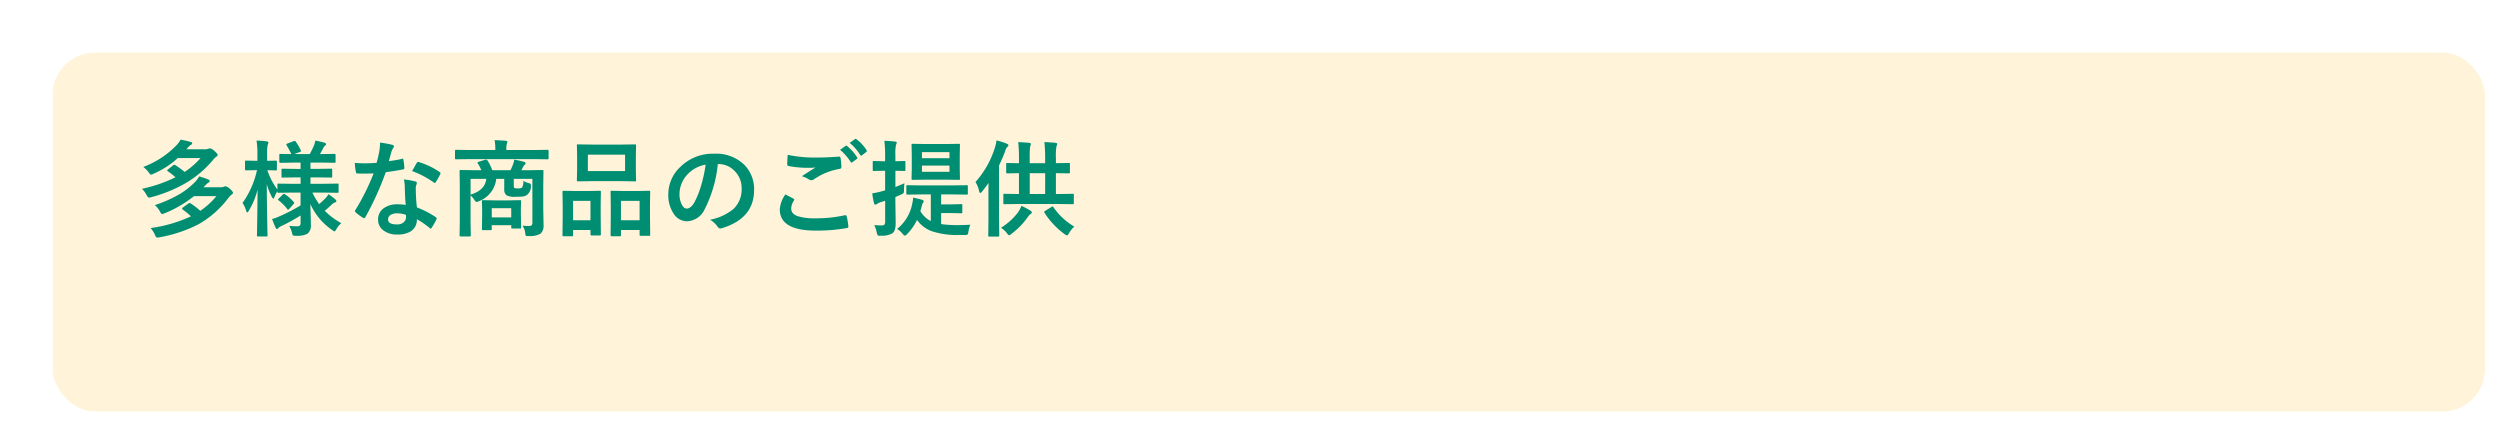
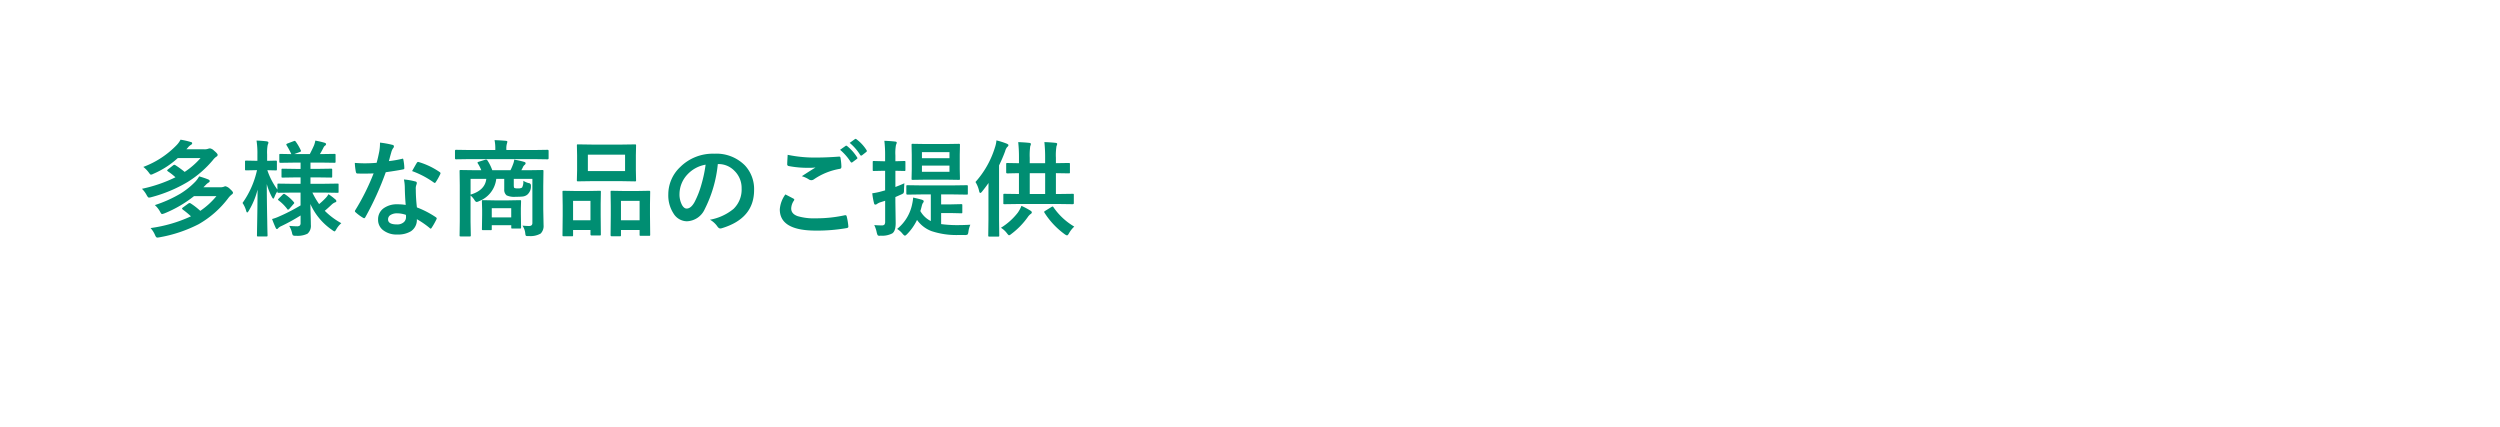
<svg xmlns="http://www.w3.org/2000/svg" width="334" height="57" viewBox="0 0 334 57">
  <defs>
    <filter id="Rectangle_2854" x="0" y="0" width="334" height="57" filterUnits="userSpaceOnUse">
      <feOffset dx="5" dy="5" input="SourceAlpha" />
      <feGaussianBlur result="blur" />
      <feFlood flood-color="#004723" flood-opacity="0.2" />
      <feComposite operator="in" in2="blur" />
      <feComposite in="SourceGraphic" />
    </filter>
  </defs>
  <g id="Group_10578" data-name="Group 10578" transform="translate(-1990 126)">
    <g id="Group_9806" data-name="Group 9806" transform="translate(1354.205 -838.331)">
      <g transform="matrix(1, 0, 0, 1, 635.8, 712.33)" filter="url(#Rectangle_2854)">
        <g id="Rectangle_2854-2" data-name="Rectangle 2854" transform="translate(2 2)" fill="#fff4d9" stroke="#fff" stroke-width="2">
-           <rect width="325" height="48" rx="5.669" stroke="none" />
          <rect x="-1" y="-1" width="327" height="50" rx="6.669" fill="none" />
        </g>
      </g>
      <path id="Path_14587" data-name="Path 14587" d="M2.687-3.1A16.871,16.871,0,0,0,6.1-4.628a10.3,10.3,0,0,0,2-1.606,3.6,3.6,0,0,0,.506-.7,11.289,11.289,0,0,1,1.2.4q.212.089.212.226,0,.116-.171.212a1.648,1.648,0,0,0-.376.321l-.294.294h2.229a1.314,1.314,0,0,0,.492-.068.841.841,0,0,1,.219-.068,1.262,1.262,0,0,1,.622.376q.39.342.39.492,0,.123-.171.239a2.567,2.567,0,0,0-.417.417A13,13,0,0,1,8.524-.54,18.461,18.461,0,0,1,3.329,1.2a2.213,2.213,0,0,1-.321.041q-.157,0-.294-.335a3.239,3.239,0,0,0-.6-.937A18.829,18.829,0,0,0,7.513-1.6a11.465,11.465,0,0,0-1.094-.9q-.1-.1-.1-.137t.1-.13l.752-.547a.316.316,0,0,1,.157-.062.351.351,0,0,1,.164.062,9.172,9.172,0,0,1,1.265.984A10.166,10.166,0,0,0,10.917-4.3H7.923A15.96,15.96,0,0,1,3.985-2a2.294,2.294,0,0,1-.335.1q-.1,0-.253-.294A3.275,3.275,0,0,0,2.687-3.1ZM1.148-8.2A12.029,12.029,0,0,0,5.6-11.115a3.018,3.018,0,0,0,.52-.725,10.533,10.533,0,0,1,1.354.308q.2.034.2.178,0,.116-.171.212a1.392,1.392,0,0,0-.39.349l-.212.239H9.3a1.339,1.339,0,0,0,.5-.068.935.935,0,0,1,.253-.055,1.017,1.017,0,0,1,.547.308q.479.39.479.561a.278.278,0,0,1-.171.239,1.956,1.956,0,0,0-.444.431,14.023,14.023,0,0,1-3.4,2.953,18.881,18.881,0,0,1-4.86,2.03A1.656,1.656,0,0,1,1.9-4.1q-.13,0-.308-.335a3.4,3.4,0,0,0-.629-.841A19.255,19.255,0,0,0,5.441-6.815a7.682,7.682,0,0,0-1-.786q-.109-.089-.109-.123,0-.055.109-.144l.7-.547a.268.268,0,0,1,.15-.068.363.363,0,0,1,.171.068,13.05,13.05,0,0,1,1.21.882A10.553,10.553,0,0,0,8.791-9.379H5.749A11.672,11.672,0,0,1,2.475-7.273a.91.91,0,0,1-.308.109q-.089,0-.267-.253A3.858,3.858,0,0,0,1.148-8.2ZM21.116-4.771l-1.9.027q-.116,0-.137-.027a.235.235,0,0,1-.021-.123v-.048a3.382,3.382,0,0,0-.376.731q-.109.253-.171.253t-.185-.226a8.175,8.175,0,0,1-.684-1.723q.007,2.358.062,4.949.007.581.027,1.449.014.4.014.444,0,.109-.034.137a.214.214,0,0,1-.123.021H16.481q-.109,0-.13-.034a.214.214,0,0,1-.021-.123q0-.021.014-.964.055-2.762.068-5.134a10.416,10.416,0,0,1-1.176,2.823q-.137.226-.212.226t-.137-.226A3.449,3.449,0,0,0,14.4-3.384a12,12,0,0,0,1.935-4.382h-.157l-1.285.027q-.109,0-.137-.034a.276.276,0,0,1-.021-.137v-.964a.249.249,0,0,1,.027-.15.255.255,0,0,1,.13-.021l1.285.027h.212v-.827a11.224,11.224,0,0,0-.116-1.873,13.522,13.522,0,0,1,1.36.1q.226.048.226.157a.662.662,0,0,1-.089.294,5.5,5.5,0,0,0-.082,1.313v.841l1.162-.027q.1,0,.123.034a.276.276,0,0,1,.021.137v.964a.249.249,0,0,1-.027.15.217.217,0,0,1-.116.021l-1.135-.027a9.346,9.346,0,0,0,1.347,2.591v-.649q0-.109.027-.13a.255.255,0,0,1,.13-.021l1.9.027h1.039V-6.8h-.649l-1.75.027q-.109,0-.13-.027a.235.235,0,0,1-.021-.123v-.868a.249.249,0,0,1,.027-.15.235.235,0,0,1,.123-.021l1.75.027h.649v-.841h-.841l-1.853.027q-.15,0-.15-.137v-.9q0-.109.027-.13a.235.235,0,0,1,.123-.021l1.456.027a10.029,10.029,0,0,0-.629-1.176.234.234,0,0,1-.041-.109q0-.062.144-.13l.848-.321a.559.559,0,0,1,.137-.034q.048,0,.13.1a6.768,6.768,0,0,1,.67,1.148.273.273,0,0,1,.041.109q0,.062-.164.13l-.752.28h2.085q.383-.738.574-1.189a3.468,3.468,0,0,0,.164-.615,12.3,12.3,0,0,1,1.21.28q.226.068.226.191a.264.264,0,0,1-.144.212.624.624,0,0,0-.2.253q-.26.52-.479.868h.089l1.832-.027q.123,0,.144.027a.186.186,0,0,1,.027.123v.9q0,.1-.034.116a.276.276,0,0,1-.137.021l-1.832-.027H23.481v.841h1l1.75-.027q.109,0,.13.034a.276.276,0,0,1,.021.137v.868q0,.109-.027.13a.235.235,0,0,1-.123.021L24.479-6.8h-1v.854H25.19l1.887-.027q.123,0,.144.027a.307.307,0,0,1,.014.123v.93a.232.232,0,0,1-.021.13.252.252,0,0,1-.137.021L25.19-4.771H23.734a10.784,10.784,0,0,0,.9,1.538,9.2,9.2,0,0,0,.9-.841,2.131,2.131,0,0,0,.349-.485,8.046,8.046,0,0,1,.9.684.346.346,0,0,1,.157.239q0,.123-.185.178a1.421,1.421,0,0,0-.417.267q-.567.54-.95.854A9.693,9.693,0,0,0,27.6-.684a3.086,3.086,0,0,0-.67.82q-.157.28-.239.28A1,1,0,0,1,26.38.232a8.286,8.286,0,0,1-2.912-3.479q.007.6.041,1.7.021.772.021,1.08A1.38,1.38,0,0,1,23.078.725,3.008,3.008,0,0,1,21.554,1,.749.749,0,0,1,21.13.937a.972.972,0,0,1-.123-.362,3.57,3.57,0,0,0-.369-.9q.574.055,1,.055a.6.6,0,0,0,.431-.109.518.518,0,0,0,.089-.349v-.984a24.677,24.677,0,0,1-2.536,1.4,1.511,1.511,0,0,0-.437.273A.257.257,0,0,1,18.99.1q-.075,0-.157-.157-.253-.554-.485-1.183a5.505,5.505,0,0,0,.807-.28,24.358,24.358,0,0,0,3-1.538V-4.771ZM19.223-3.726q-.082-.055-.082-.1t.1-.15L19.77-4.5a.305.305,0,0,1,.171-.1.249.249,0,0,1,.123.048A5.575,5.575,0,0,1,21.253-3.5a.2.2,0,0,1,.055.116q0,.055-.1.15l-.547.629q-.116.116-.178.116t-.1-.075A5.846,5.846,0,0,0,19.223-3.726Zm16.98.6q-.1-1.032-.123-2.406a5.436,5.436,0,0,0-.116-.991,8.527,8.527,0,0,1,1.524.267.212.212,0,0,1,.2.219,1.594,1.594,0,0,1-.082.294,1.356,1.356,0,0,0-.062.417q0,.048.007.157a20.94,20.94,0,0,0,.15,2.379,12.4,12.4,0,0,1,2.522,1.306q.123.089.123.164a.317.317,0,0,1-.041.13,9.876,9.876,0,0,1-.643,1.135q-.062.1-.13.1A.224.224,0,0,1,39.4-.041a11.343,11.343,0,0,0-1.709-1.176A1.8,1.8,0,0,1,36.894.4a3.284,3.284,0,0,1-1.8.431A2.889,2.889,0,0,1,33.134.212a1.727,1.727,0,0,1-.622-1.374A1.79,1.79,0,0,1,33.3-2.707a3.017,3.017,0,0,1,1.8-.5A7.23,7.23,0,0,1,36.2-3.124Zm.027,1.333A3.566,3.566,0,0,0,35.089-2a1.632,1.632,0,0,0-.93.232.676.676,0,0,0-.314.581q0,.67,1.189.67a1.3,1.3,0,0,0,.93-.314.894.894,0,0,0,.28-.677A1.955,1.955,0,0,0,36.23-1.791ZM33.954-8.976a14.26,14.26,0,0,0,1.736-.3.311.311,0,0,1,.1-.027q.082,0,.1.137a6.476,6.476,0,0,1,.13,1.135q0,.144-.171.164-.725.15-2.311.376a40.111,40.111,0,0,1-2.728,6.009q-.082.137-.157.137a.407.407,0,0,1-.164-.068,5.71,5.71,0,0,1-.971-.718.2.2,0,0,1-.1-.15.284.284,0,0,1,.068-.171,29.92,29.92,0,0,0,2.427-4.881q-.533.027-1.4.027-.424,0-.772-.014-.157,0-.2-.226a7.919,7.919,0,0,1-.137-1.189q.759.055,1.3.055.813,0,1.613-.068.185-.649.362-1.565a6.443,6.443,0,0,0,.089-1.135,12.661,12.661,0,0,1,1.634.294q.226.041.226.205a.372.372,0,0,1-.123.267,1.787,1.787,0,0,0-.226.52q-.034.116-.171.608Q34.022-9.2,33.954-8.976Zm3.1,1.333q.574-1.019.629-1.094.082-.13.171-.13a.379.379,0,0,1,.123.027A9.83,9.83,0,0,1,40.729-7.52q.123.082.123.15A.354.354,0,0,1,40.8-7.2a7.857,7.857,0,0,1-.588,1.039q-.062.1-.13.1a.231.231,0,0,1-.123-.055A11.983,11.983,0,0,0,37.058-7.643ZM51.8-.355q.567.048.882.048.444,0,.444-.4V-6.6H50.641v.813q0,.349.082.4a1.149,1.149,0,0,0,.465.055.955.955,0,0,0,.561-.109,1.626,1.626,0,0,0,.164-.909,2.511,2.511,0,0,0,.7.308.323.323,0,0,1,.321.342v.075a1.442,1.442,0,0,1-.506,1.148,1.25,1.25,0,0,1-.588.232,8.283,8.283,0,0,1-.923.034,2.457,2.457,0,0,1-1.23-.185.947.947,0,0,1-.321-.793V-6.6H48.3a3.62,3.62,0,0,1-2.3,2.974.91.91,0,0,1-.308.109q-.164,0-.335-.308a2.711,2.711,0,0,0-.492-.561v3.5L44.9.937q0,.109-.027.13a.235.235,0,0,1-.123.021H43.559q-.116,0-.137-.027A.235.235,0,0,1,43.4.937l.027-1.88V-5.729l-.027-1.9a.216.216,0,0,1,.027-.137.255.255,0,0,1,.13-.021l1.9.027H46.3a5.208,5.208,0,0,0-.465-.909.2.2,0,0,1-.041-.1q0-.068.171-.123l.854-.267a.433.433,0,0,1,.123-.021q.116,0,.212.164a5.98,5.98,0,0,1,.615,1.258H50.2a6.983,6.983,0,0,0,.349-.813,2.237,2.237,0,0,0,.15-.6,10.822,10.822,0,0,1,1.36.308q.164.062.164.171a.315.315,0,0,1-.137.226.784.784,0,0,0-.226.308,3.751,3.751,0,0,1-.212.4h.9l1.9-.027q.116,0,.137.027a.255.255,0,0,1,.021.13l-.027,2.01V-2.55l.041,2.112A1.433,1.433,0,0,1,54.236.7a2.741,2.741,0,0,1-1.586.335l-.157.007q-.205,0-.253-.075A.762.762,0,0,1,52.179.7,2.224,2.224,0,0,0,51.8-.355ZM46.97-6.6h-2.1v2.1Q46.8-5.079,46.97-6.6Zm.574,6.85h-1q-.116,0-.137-.034a.276.276,0,0,1-.021-.137l.027-1.859v-.711L46.382-3.6q0-.116.027-.137a.255.255,0,0,1,.13-.021l1.511.027h1.907l1.5-.027q.116,0,.137.027a.255.255,0,0,1,.021.13l-.027.909v.8l.027,1.764a.241.241,0,0,1-.024.137q-.024.027-.126.027H50.456q-.109,0-.13-.027a.3.3,0,0,1-.021-.137V-.417H47.7v.5a.26.26,0,0,1-.024.144Q47.653.253,47.544.253ZM47.7-2.687v1.23h2.6v-1.23ZM44.673-9.242l-1.75.027q-.137,0-.137-.15v-.971q0-.15.137-.15l1.75.027h3.5v-.109a5.713,5.713,0,0,0-.1-1.21q.786.027,1.5.089.212.021.212.137,0,.021-.068.267a2.277,2.277,0,0,0-.068.718v.109H53.4l1.75-.027q.144,0,.144.15v.971q0,.15-.144.15L53.4-9.242Zm20.275-1.941,1.873-.027q.116,0,.137.027a.235.235,0,0,1,.021.123l-.027,1.306v2.03l.027,1.285a.249.249,0,0,1-.027.15.255.255,0,0,1-.13.021L64.948-6.3H61.086l-1.859.027q-.116,0-.137-.034a.276.276,0,0,1-.021-.137L59.1-7.725v-2.03l-.027-1.306q0-.109.027-.13a.255.255,0,0,1,.13-.021l1.859.027ZM60.539-9.837v2.194h4.97V-9.837Zm4.272,10.9H63.718q-.144,0-.144-.157L63.6-1.716V-3.021L63.574-4.84a.249.249,0,0,1,.027-.15.2.2,0,0,1,.116-.021l1.538.027h1.928l1.531-.027q.109,0,.13.034a.276.276,0,0,1,.021.137l-.027,1.606v1.5l.027,2.57a.249.249,0,0,1-.027.15.235.235,0,0,1-.123.021H67.607q-.116,0-.137-.034A.276.276,0,0,1,67.45.841V.226H64.962V.909q0,.116-.027.137A.235.235,0,0,1,64.812,1.066Zm.15-4.73v2.591H67.45V-3.664Zm-6.556,4.73h-1.1q-.109,0-.133-.027A.26.26,0,0,1,57.148.9l.027-2.611V-3.021l-.027-1.832q0-.116.027-.137a.255.255,0,0,1,.13-.021l1.483.027h1.832l1.5-.027q.116,0,.137.027a.255.255,0,0,1,.021.13l-.027,1.593v1.477L62.275.8a.216.216,0,0,1-.027.137.235.235,0,0,1-.123.021H61.031q-.144,0-.144-.157V.226H58.563V.9a.249.249,0,0,1-.027.15A.255.255,0,0,1,58.406,1.066Zm.157-4.73v2.591h2.324V-3.664ZM77.9-8.579a16.937,16.937,0,0,1-1.75,6.029A2.722,2.722,0,0,1,73.76-.937,2.132,2.132,0,0,1,71.969-2a4.419,4.419,0,0,1-.684-2.529,5.02,5.02,0,0,1,1.579-3.644,6.168,6.168,0,0,1,4.553-1.791,5.365,5.365,0,0,1,4.1,1.559,4.629,4.629,0,0,1,1.23,3.295q0,3.8-4.313,5.1a.8.8,0,0,1-.205.034q-.205,0-.4-.287a2.927,2.927,0,0,0-.978-.882A6.882,6.882,0,0,0,80-2.591a3.588,3.588,0,0,0,1.08-2.741A3.193,3.193,0,0,0,80.1-7.7a2.944,2.944,0,0,0-2.153-.882ZM76.269-8.5a4.3,4.3,0,0,0-2.393,1.271,3.859,3.859,0,0,0-1.094,2.591,3.022,3.022,0,0,0,.349,1.552q.273.451.6.451.574,0,1.053-.854a12.006,12.006,0,0,0,.937-2.406A17.6,17.6,0,0,0,76.269-8.5ZM86.926-4.525q.54.273,1.08.561.109.062.109.137a.238.238,0,0,1-.041.116,1.955,1.955,0,0,0-.369,1.066q0,.718.868,1.025a7.736,7.736,0,0,0,2.454.287,17.783,17.783,0,0,0,3.794-.4.717.717,0,0,1,.123-.014.164.164,0,0,1,.171.144,7.925,7.925,0,0,1,.226,1.367v.027q0,.144-.239.185A22.981,22.981,0,0,1,91,.308q-4.819,0-4.819-2.83A3.876,3.876,0,0,1,86.926-4.525Zm.308-5.291a17.6,17.6,0,0,0,3.931.362q1.292,0,2.912-.123h.041a.158.158,0,0,1,.171.157,8.113,8.113,0,0,1,.123,1.189q0,.273-.239.294a8.667,8.667,0,0,0-3.425,1.388.6.6,0,0,1-.355.123.612.612,0,0,1-.294-.082,3.569,3.569,0,0,0-.978-.451q1.142-.745,1.832-1.162a8.737,8.737,0,0,1-1.019.041,13.48,13.48,0,0,1-2.577-.239.227.227,0,0,1-.185-.253Q87.172-8.791,87.233-9.816Zm7-.67.738-.52a.128.128,0,0,1,.082-.034.221.221,0,0,1,.13.062,6.04,6.04,0,0,1,1.326,1.5.174.174,0,0,1,.041.1.149.149,0,0,1-.082.116l-.588.438a.2.2,0,0,1-.109.041q-.062,0-.13-.089A7.023,7.023,0,0,0,94.233-10.486Zm1.285-.923.7-.506a.188.188,0,0,1,.1-.034.219.219,0,0,1,.116.062,5.418,5.418,0,0,1,1.333,1.442.238.238,0,0,1,.041.116.173.173,0,0,1-.082.137l-.561.438a.212.212,0,0,1-.116.041A.152.152,0,0,1,96.92-9.8,6.624,6.624,0,0,0,95.519-11.409Zm9.611,6.884-1.894.027q-.15,0-.15-.137v-.957a.232.232,0,0,1,.027-.144.235.235,0,0,1,.123-.021l1.894.027h4.115l1.894-.027q.116,0,.144.034a.255.255,0,0,1,.021.13v.957q0,.1-.027.116a.276.276,0,0,1-.137.021l-1.894-.027h-1.511v1.333h1.244l1.429-.034a.216.216,0,0,1,.137.027.255.255,0,0,1,.021.13v.909a.222.222,0,0,1-.024.133.222.222,0,0,1-.133.024l-1.429-.034h-1.244V-.561a16.241,16.241,0,0,0,2.03.137q1.019,0,1.873-.055a3.417,3.417,0,0,0-.253.9q-.041.355-.137.424a.8.8,0,0,1-.376.055h-.957A10.519,10.519,0,0,1,106.47.383a4.179,4.179,0,0,1-1.955-1.5,7,7,0,0,1-1.333,1.9q-.2.2-.28.2-.109,0-.321-.253a2.808,2.808,0,0,0-.725-.643,5.705,5.705,0,0,0,2.023-3.391,4.971,4.971,0,0,0,.116-.8q.718.157,1.148.28.267.082.267.212a.4.4,0,0,1-.116.239,1.282,1.282,0,0,0-.137.362q-.027.1-.1.383-.055.2-.1.321a3.272,3.272,0,0,0,1.4,1.34V-4.525Zm3.261-6.733,1.7-.027q.116,0,.137.034a.276.276,0,0,1,.021.137l-.027,1.271V-7.9l.027,1.271q0,.116-.027.137a.255.255,0,0,1-.13.021l-1.7-.027h-2.734l-1.723.027q-.109,0-.13-.027a.255.255,0,0,1-.021-.13l.027-1.271V-9.844l-.027-1.271a.249.249,0,0,1,.027-.15.235.235,0,0,1,.123-.021l1.723.027Zm.458,3.712v-.827h-3.678v.827Zm0-2.632h-3.678v.813h3.678ZM98.8-.431a9.179,9.179,0,0,0,1.019.041.414.414,0,0,0,.362-.13.763.763,0,0,0,.075-.4V-3.678l-.6.191a1.639,1.639,0,0,0-.492.239.353.353,0,0,1-.226.082q-.123,0-.164-.171a9.314,9.314,0,0,1-.239-1.34A8.6,8.6,0,0,0,99.8-4.942l.451-.123V-7.684h-.185l-1.312.027a.216.216,0,0,1-.137-.027.255.255,0,0,1-.021-.13V-8.832a.216.216,0,0,1,.027-.137.255.255,0,0,1,.13-.021l1.313.034h.185V-9.7a16.449,16.449,0,0,0-.1-1.989q.745.021,1.429.1.226.021.226.15a.991.991,0,0,1-.1.294,6.012,6.012,0,0,0-.082,1.415v.772l1.189-.034q.109,0,.13.027a.255.255,0,0,1,.021.13v1.019q0,.116-.027.137a.214.214,0,0,1-.123.021l-1.189-.027v2.167q.861-.335,1.2-.5-.027.287-.055.909a.771.771,0,0,1-.068.424,1.432,1.432,0,0,1-.355.191l-.725.321v.67l.041,2.8q0,1.066-.451,1.381a2.844,2.844,0,0,1-1.538.308Q99.552,1,99.511,1a.3.3,0,0,1-.26-.089,1.546,1.546,0,0,1-.116-.335A4.056,4.056,0,0,0,98.8-.431Zm19.346-2.816-1.935.027a.232.232,0,0,1-.144-.027.178.178,0,0,1-.021-.109v-1.1q0-.109.027-.13a.276.276,0,0,1,.137-.021l1.921.027V-7.362q-.684.007-1.2.021l-.267.007h-.082q-.157,0-.157-.137v-1.08a.249.249,0,0,1,.027-.15.255.255,0,0,1,.13-.021l1.552.027v-.684a19.359,19.359,0,0,0-.1-2.133q.82.027,1.483.1.212.021.212.164a1.063,1.063,0,0,1-.089.28,8.977,8.977,0,0,0-.068,1.559V-8.7h2.058v-.684a19.13,19.13,0,0,0-.1-2.133q.813.027,1.483.1.226.021.226.15a.776.776,0,0,1-.089.28,7.567,7.567,0,0,0-.082,1.559V-8.7l1.709-.027q.123,0,.144.034a.276.276,0,0,1,.021.137v1.08q0,.1-.027.116a.276.276,0,0,1-.137.021l-1.709-.027V-4.58h.308l1.935-.027q.109,0,.13.027a.235.235,0,0,1,.021.123v1.1q0,.137-.15.137l-1.935-.027Zm1.429-1.333h2.058V-7.362h-2.058Zm-7.253-1.606a12.317,12.317,0,0,0,2.591-4.58,3.912,3.912,0,0,0,.212-.978,10.687,10.687,0,0,1,1.367.431q.239.109.239.2a.347.347,0,0,1-.171.253,1.514,1.514,0,0,0-.273.561,19.641,19.641,0,0,1-.813,1.9v7.226L115.5.95a.216.216,0,0,1-.027.137.235.235,0,0,1-.123.021h-1.169q-.109,0-.13-.027a.255.255,0,0,1-.021-.13l.027-2.126V-4.4q0-1.08.014-1.654-.485.677-.868,1.148-.144.185-.239.185t-.15-.239A3.806,3.806,0,0,0,112.321-6.187Zm13.2,5.961a3.578,3.578,0,0,0-.7.882q-.157.294-.28.294a1.082,1.082,0,0,1-.335-.185,10.5,10.5,0,0,1-2.666-2.851.273.273,0,0,1-.041-.109q0-.055.171-.157l.8-.492a.419.419,0,0,1,.157-.068q.055,0,.123.109A8.729,8.729,0,0,0,125.521-.226Zm-9.8.157a8.435,8.435,0,0,0,2.263-2.03,4.284,4.284,0,0,0,.479-.9,10.4,10.4,0,0,1,1.23.656.282.282,0,0,1,.157.226q0,.116-.2.239a1.8,1.8,0,0,0-.349.39A10.111,10.111,0,0,1,117.12.752a.9.9,0,0,1-.308.185q-.075,0-.28-.267A2.929,2.929,0,0,0,115.726-.068Z" transform="translate(653.795 742.831)" fill="#008e72" />
    </g>
  </g>
</svg>